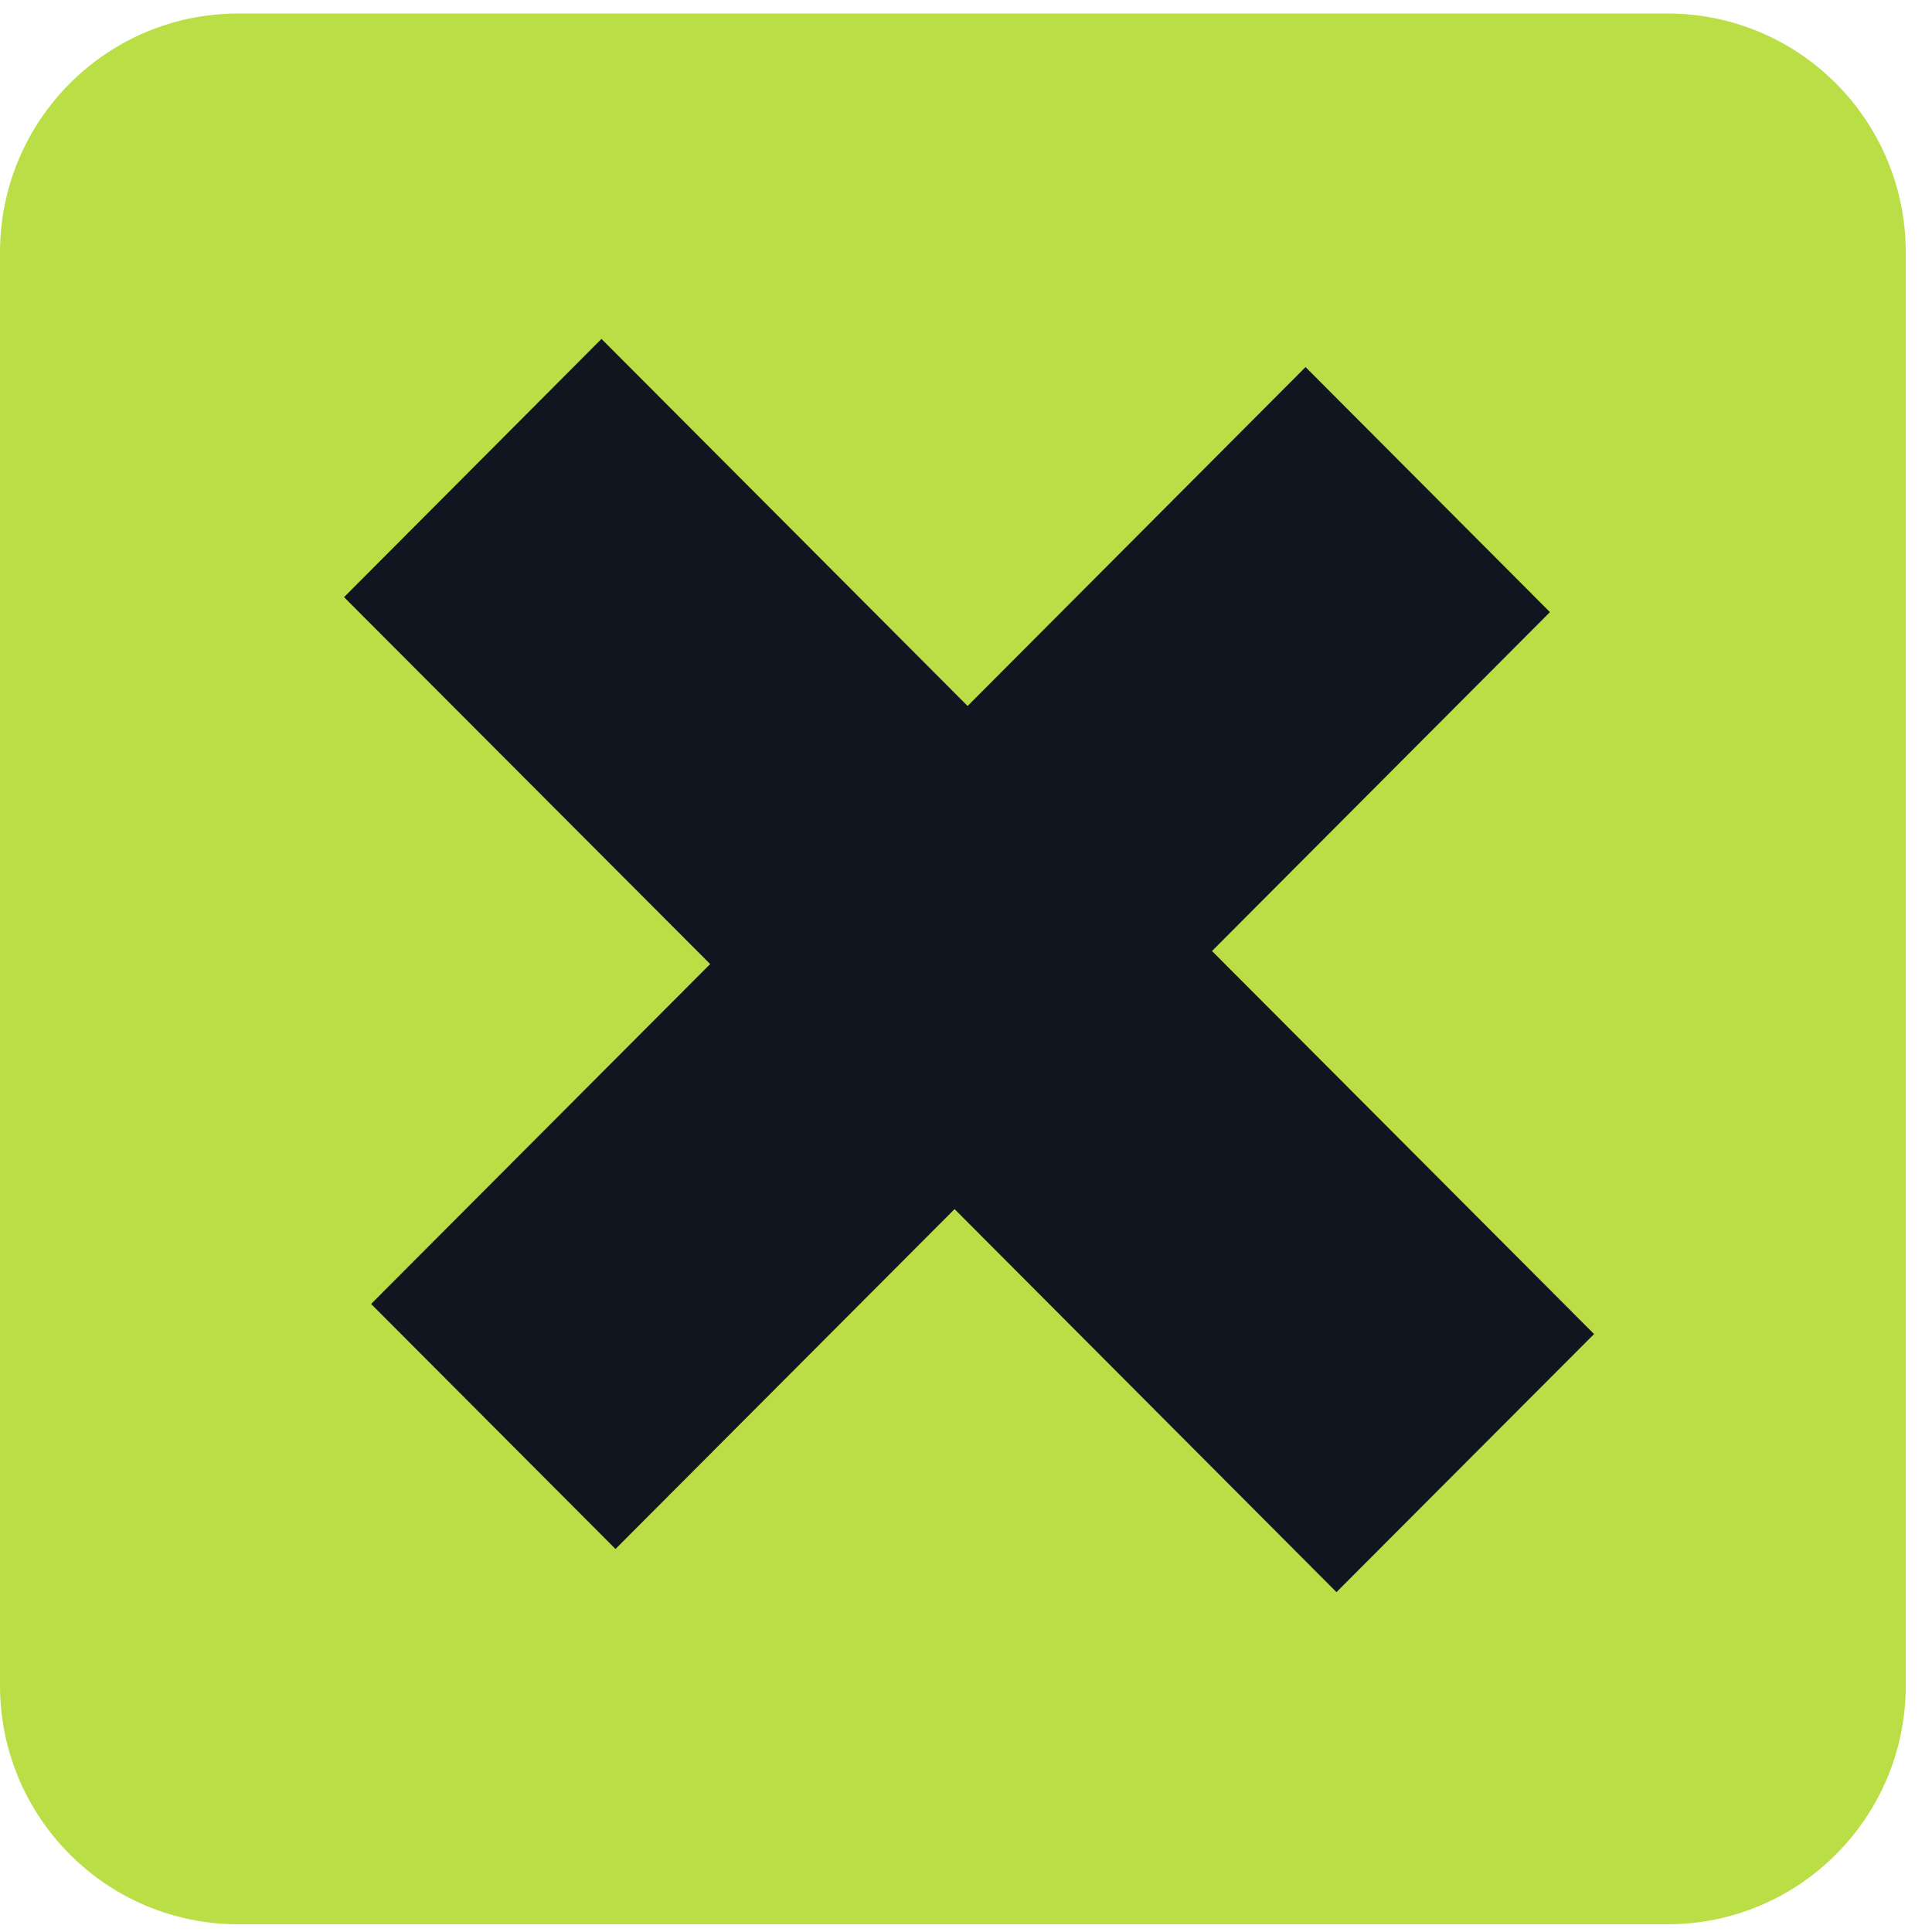
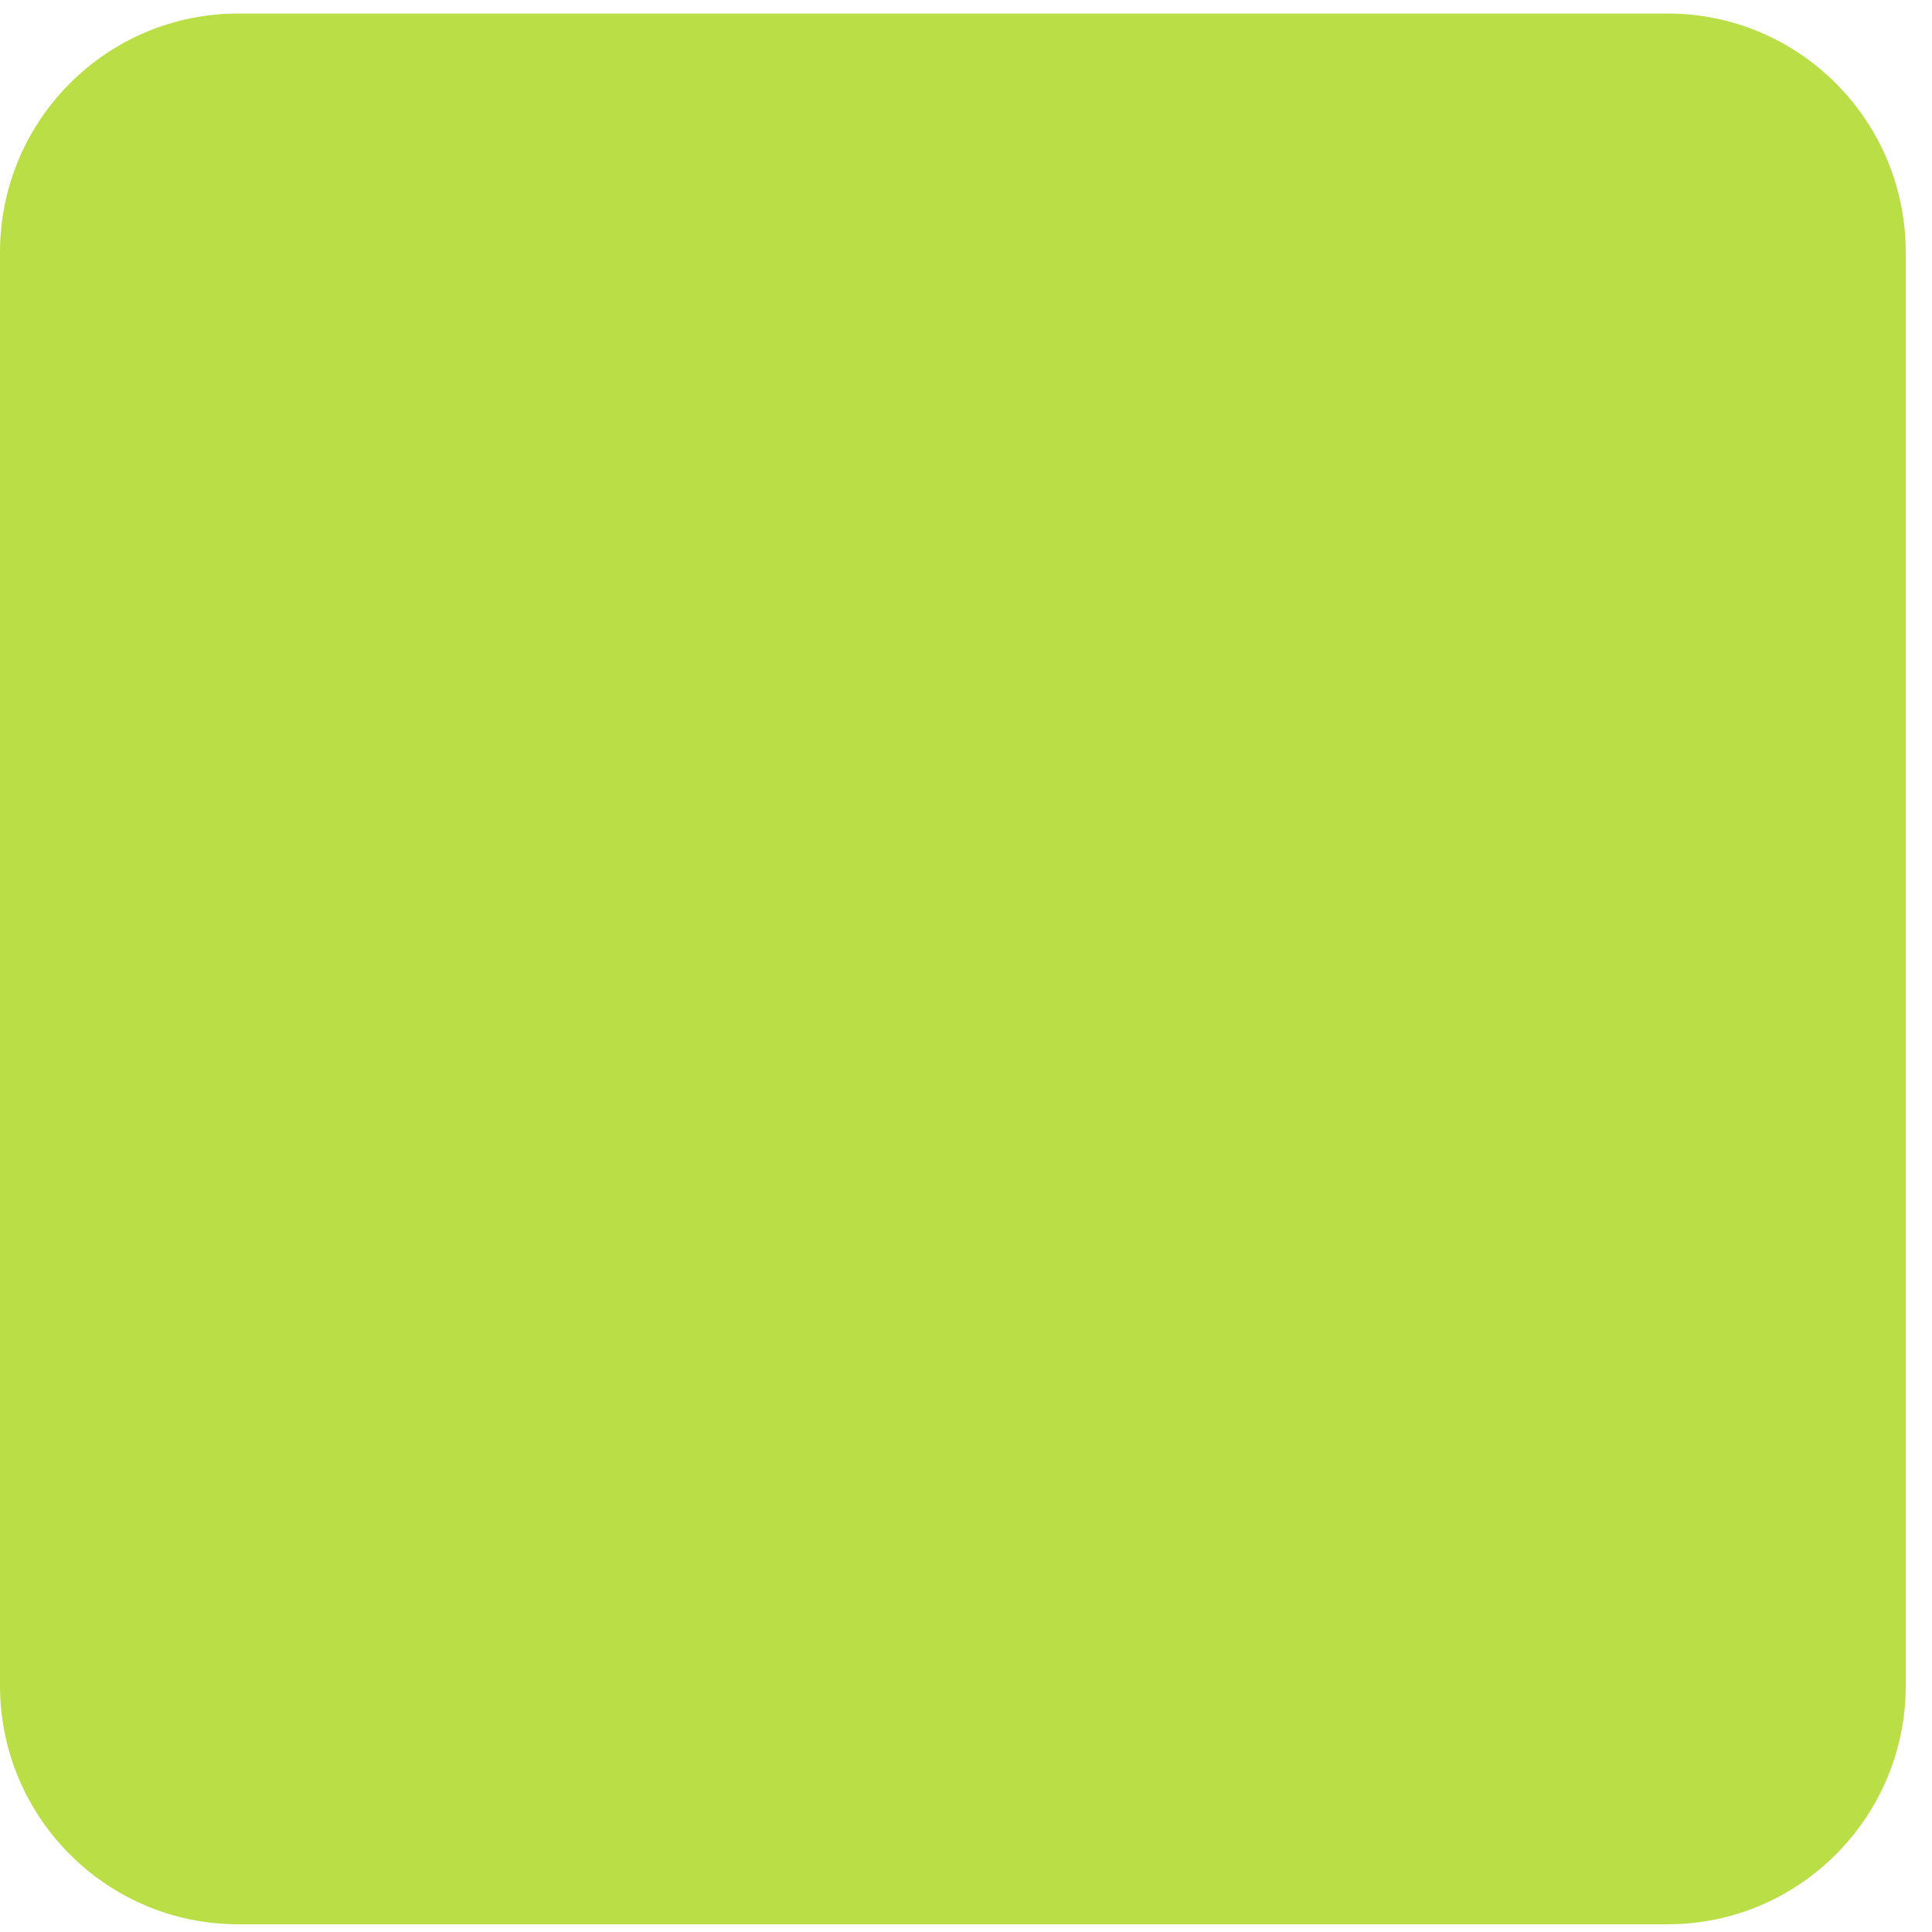
<svg xmlns="http://www.w3.org/2000/svg" width="12" height="12" viewBox="0 0 12 12" fill="none">
  <path d="M0 1.568C0 0.748 0.662 0.084 1.48 0.084H10.357C11.175 0.084 11.837 0.748 11.837 1.568V10.469C11.837 11.288 11.175 11.952 10.357 11.952H1.48C0.662 11.952 0 11.288 0 10.469V1.568Z" fill="#BADE46" />
-   <path d="M6.01 4.385L8.109 2.28L9.627 3.802L7.528 5.907L9.901 8.286L8.301 9.889L5.929 7.51L3.823 9.621L2.305 8.099L4.411 5.988L2.137 3.709L3.736 2.105L6.01 4.385Z" fill="#11151F" />
</svg>